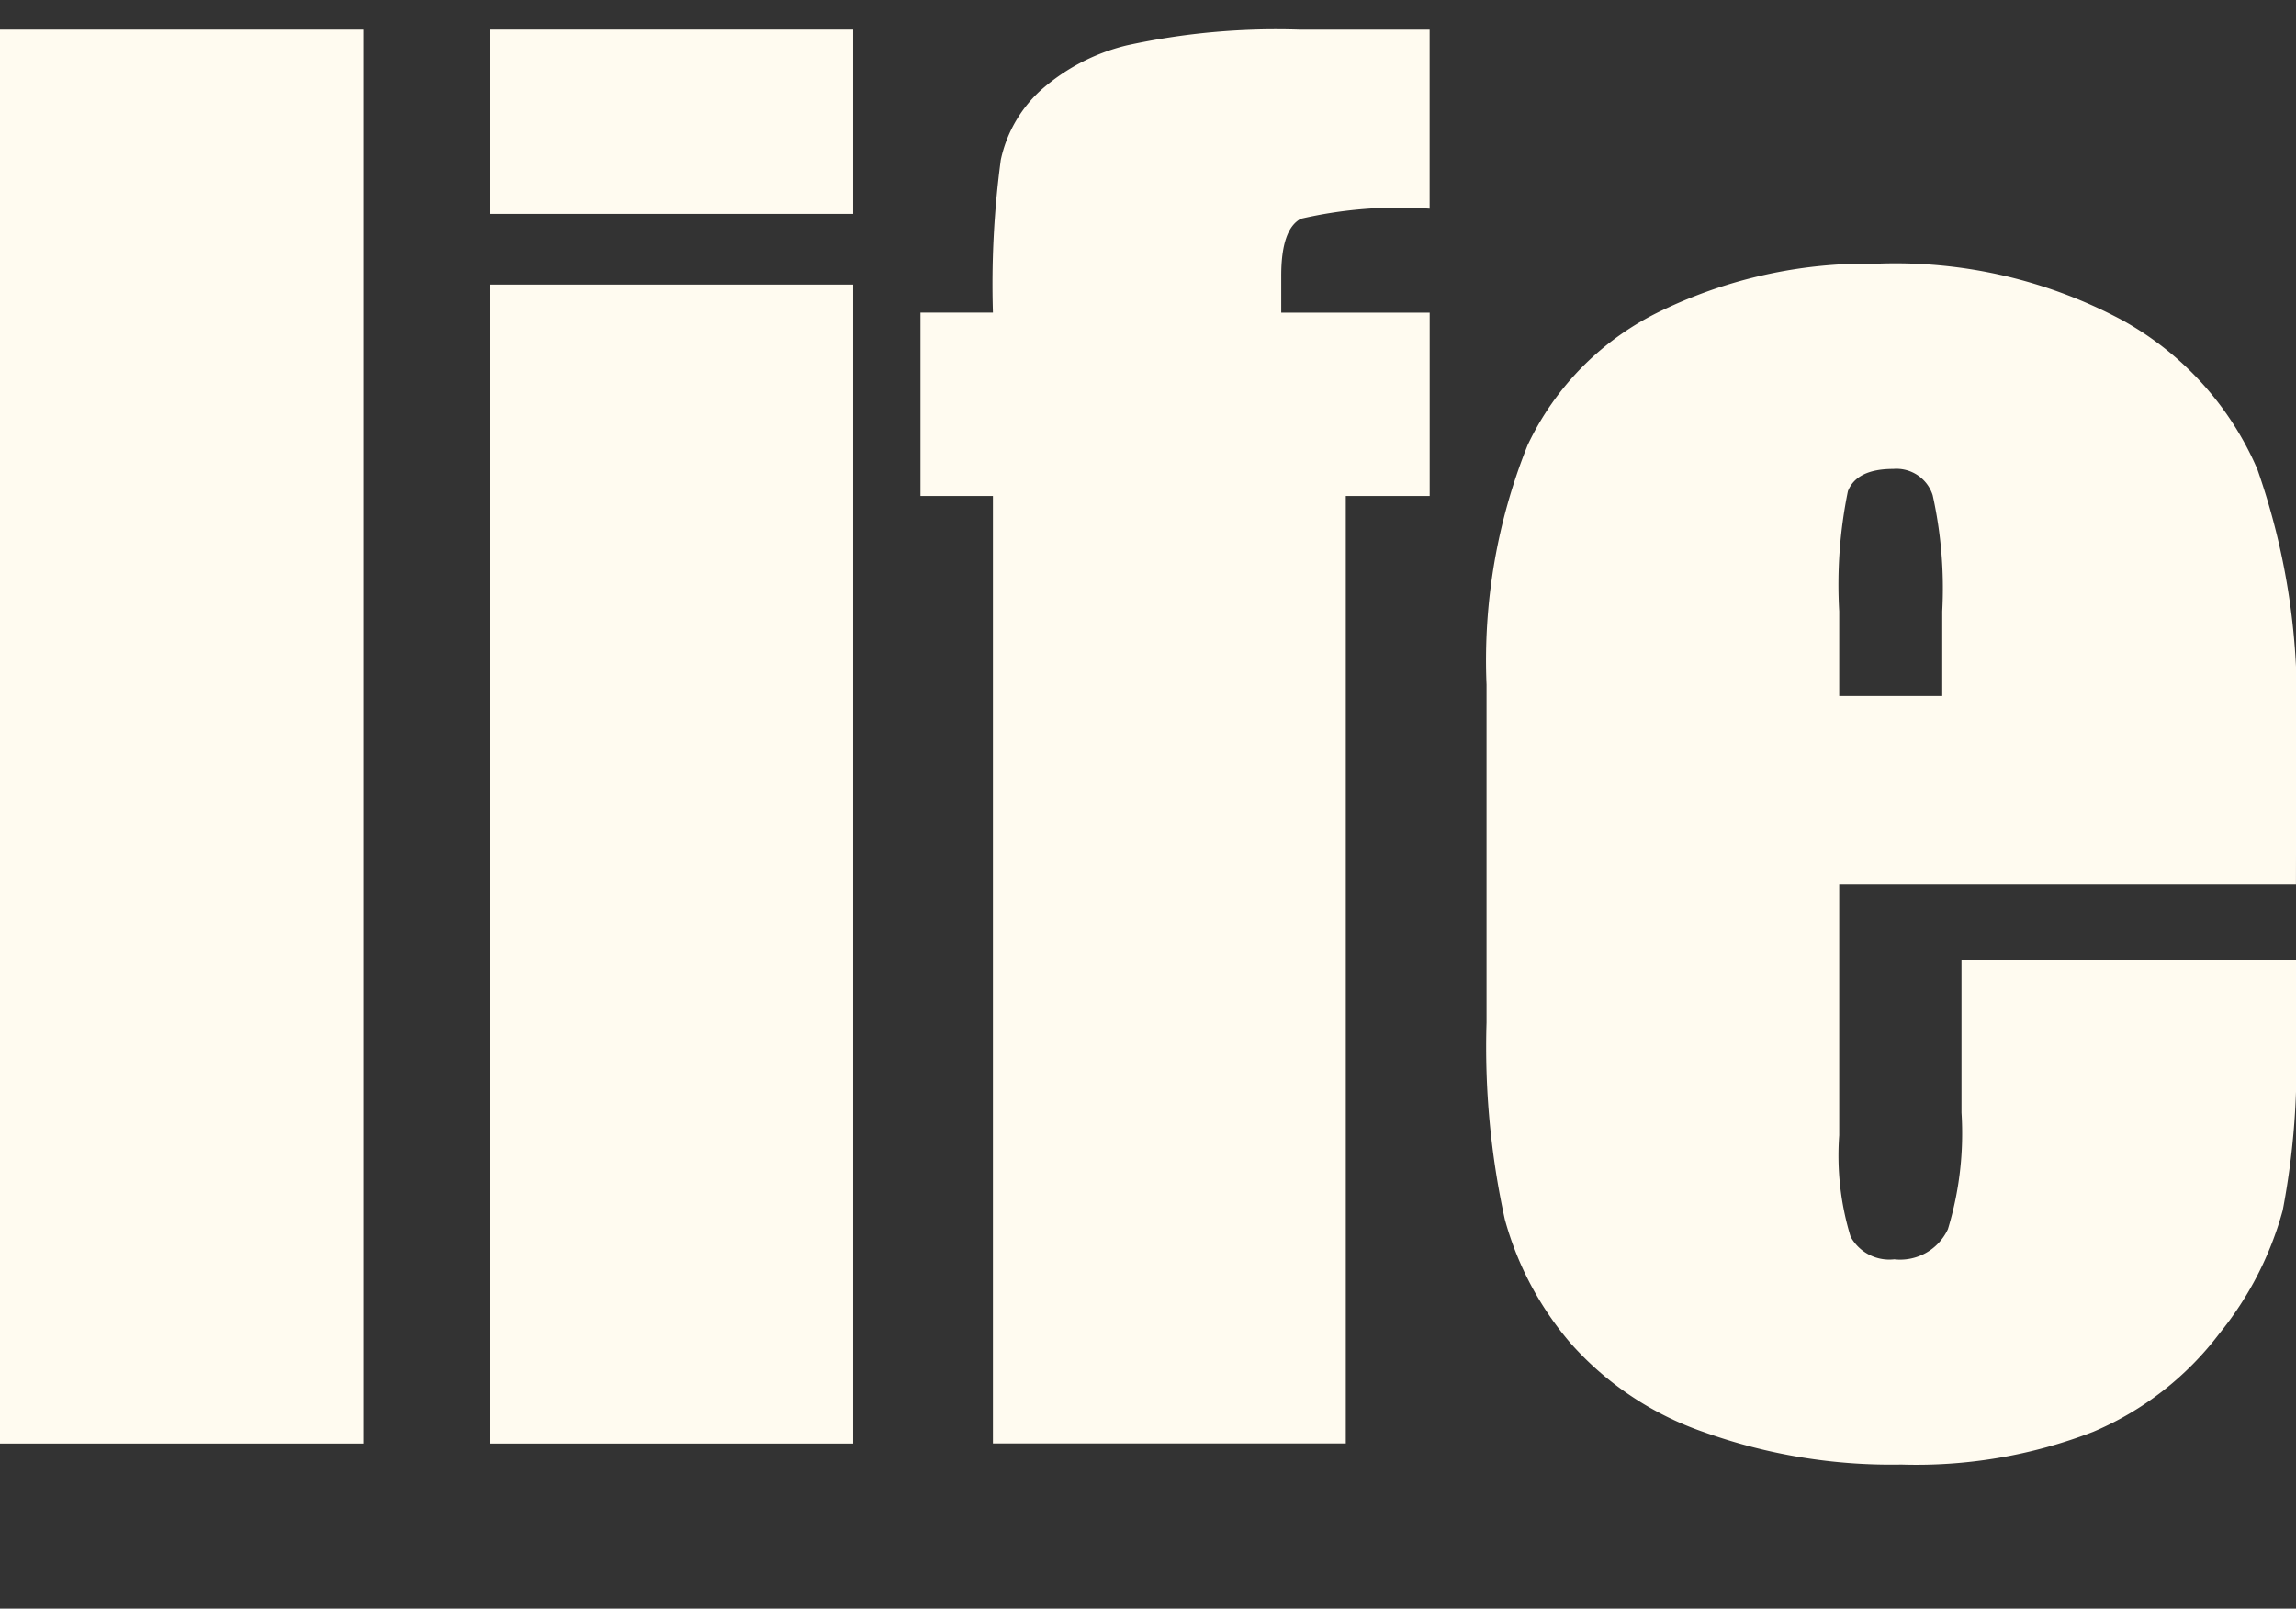
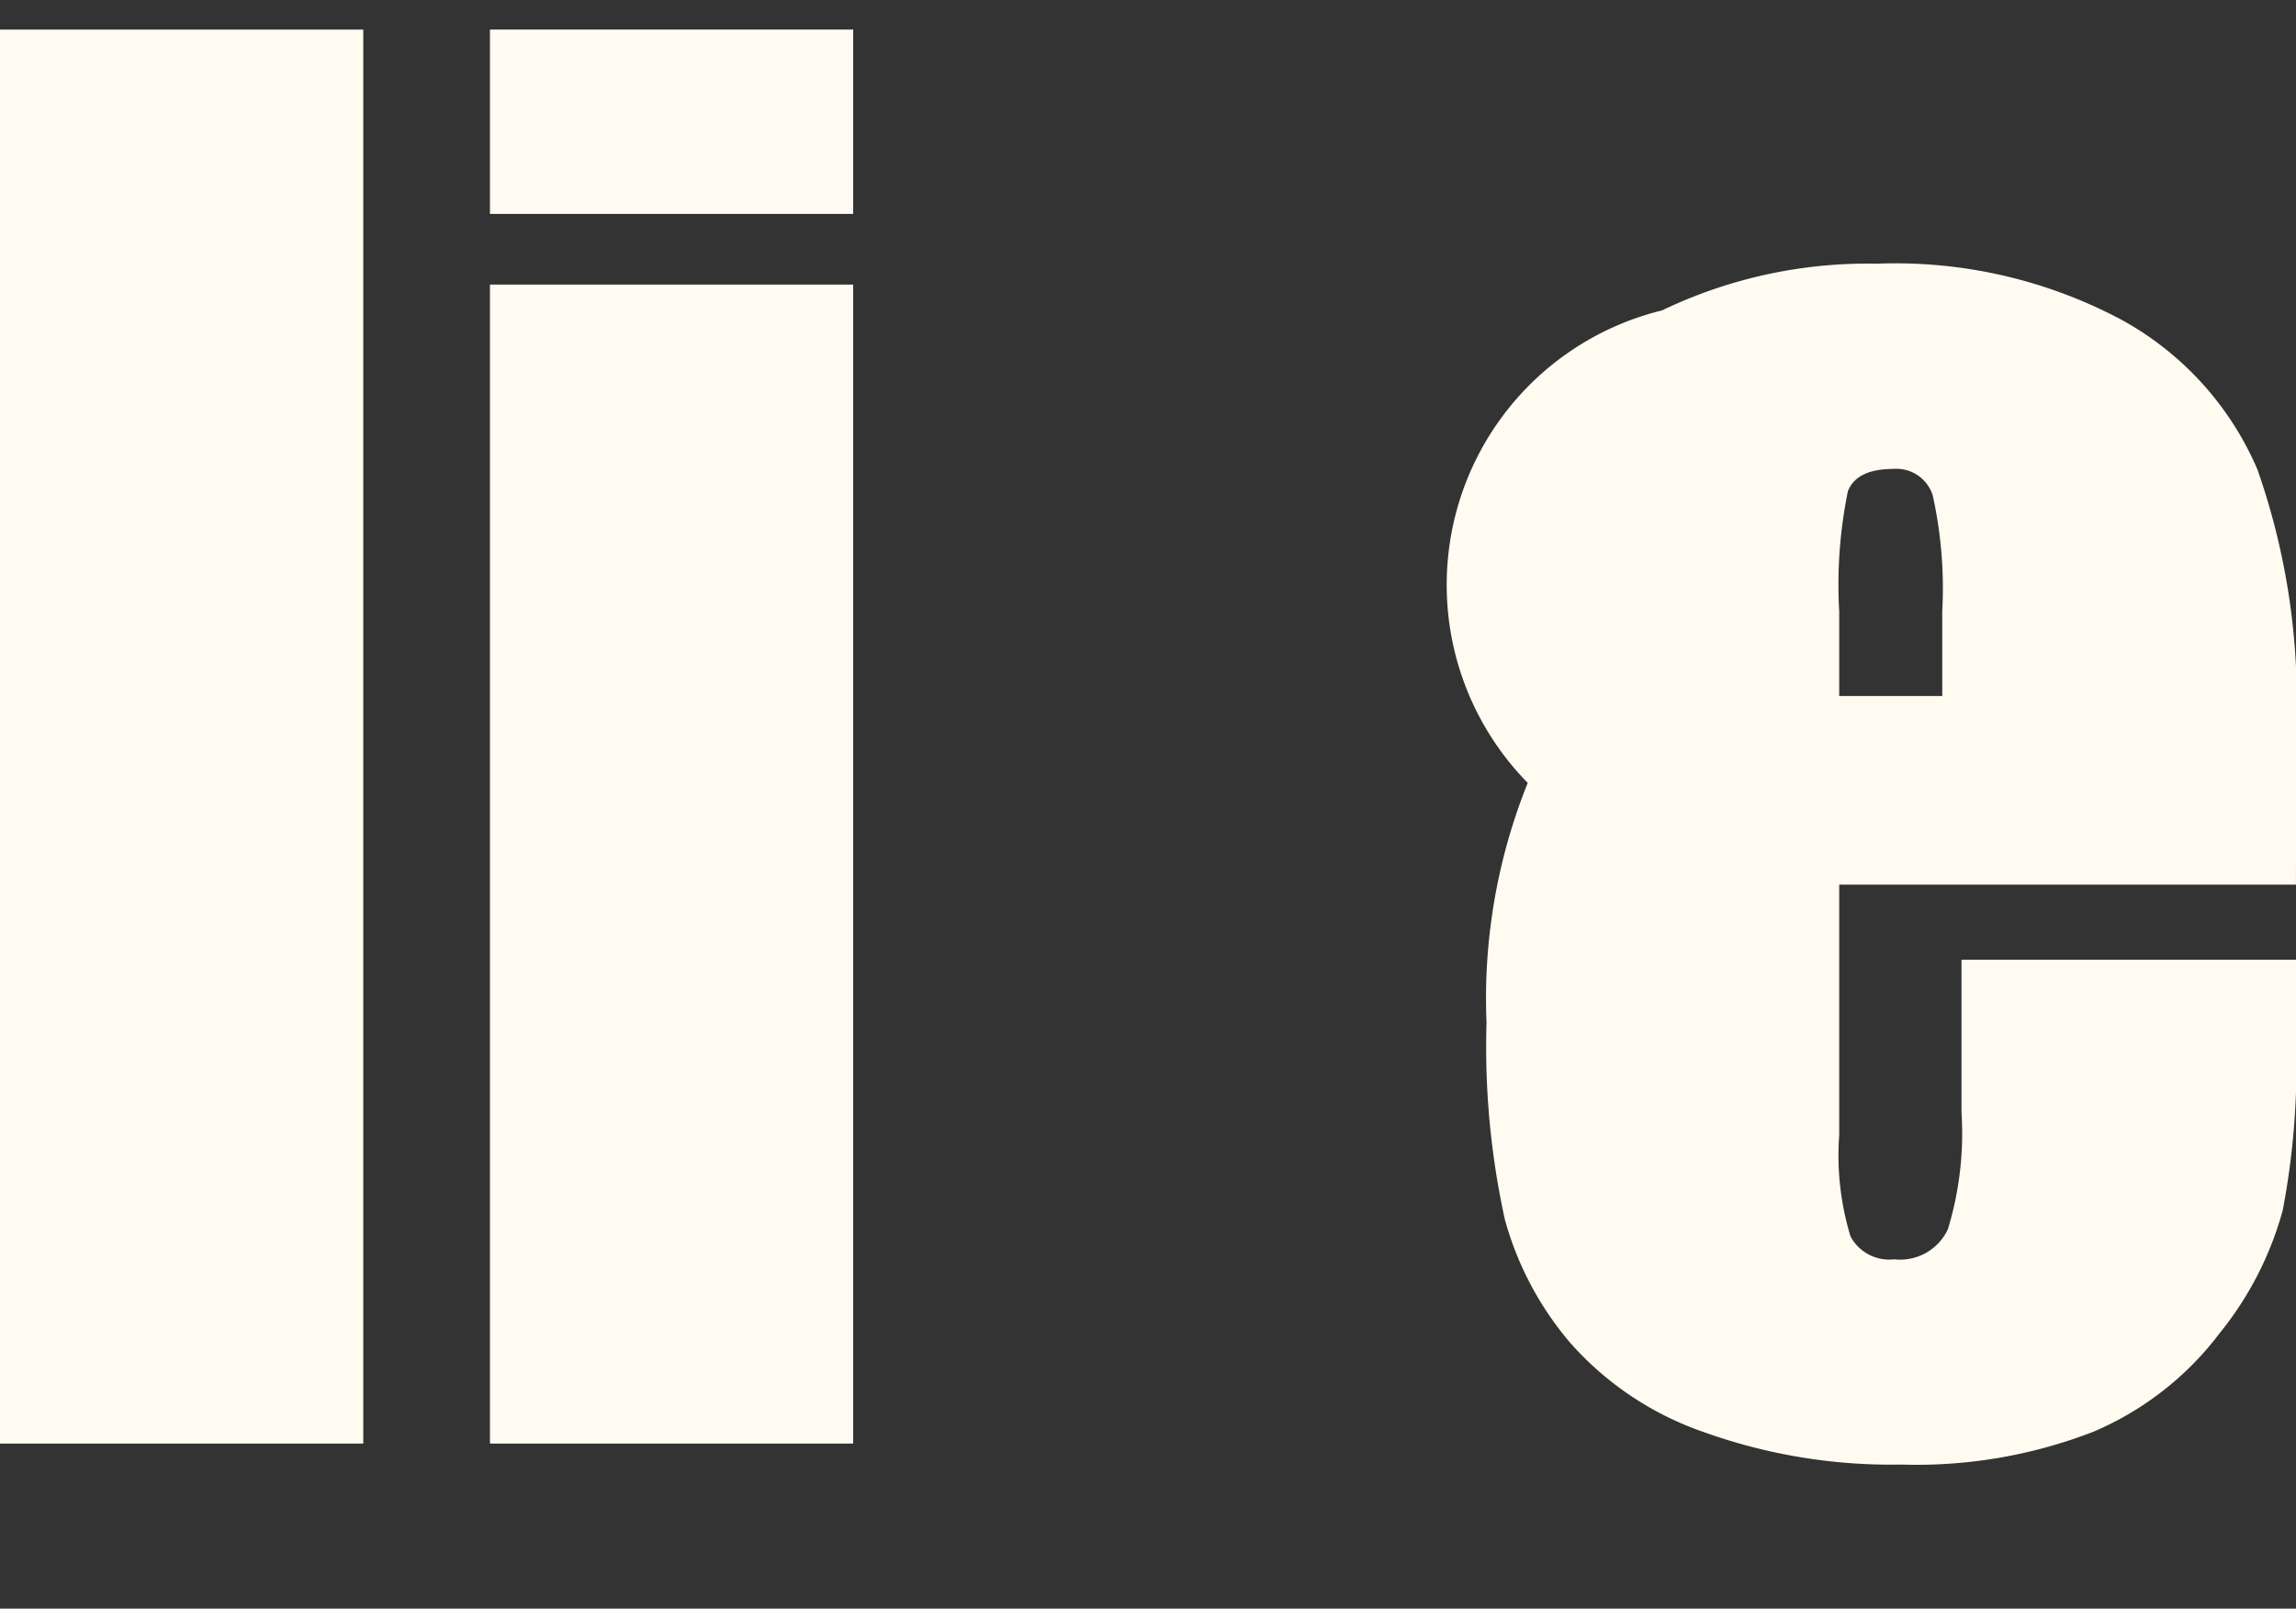
<svg xmlns="http://www.w3.org/2000/svg" width="44.589" height="31.241" viewBox="0 0 44.589 31.241">
  <rect x="0" y="0" width="44.589" height="31.241" fill="#333333" stroke="none" />
  <g id="グループ_2147" data-name="グループ 2147" transform="translate(-508.014 -476)">
    <rect id="長方形_2759" data-name="長方形 2759" width="7.055" height="27.46" transform="translate(508.014 476.575)" fill="#fffbf0" />
    <path id="パス_53592" data-name="パス 53592" d="M75.3,3.911H68.246V.331H75.3Zm0,23.881H68.246V5.284H75.3Z" transform="translate(449.283 476.243)" fill="#fffbf0" />
-     <path id="パス_53593" data-name="パス 53593" d="M82.948.332V3.809a8.481,8.481,0,0,0-2.5.195q-.383.2-.382,1.112v.712h2.883V9.389H81.32v18.4H74.467V9.389H73.06V5.827h1.407a18.124,18.124,0,0,1,.153-2.968,2.55,2.55,0,0,1,.756-1.332A3.882,3.882,0,0,1,77.062.638,13.583,13.583,0,0,1,80.438.332Z" transform="translate(452.83 476.244)" fill="#fffbf0" />
-     <path id="パス_53594" data-name="パス 53594" d="M95.11,15.008H86.24v4.868a5.389,5.389,0,0,0,.221,1.968.857.857,0,0,0,.848.441,1.024,1.024,0,0,0,1.042-.585,6.393,6.393,0,0,0,.264-2.265V16.466h6.5v1.662a15,15,0,0,1-.262,3.206,6.522,6.522,0,0,1-1.23,2.392,6.011,6.011,0,0,1-2.451,1.909,9.5,9.5,0,0,1-3.724.636,10.77,10.77,0,0,1-3.833-.629,6.126,6.126,0,0,1-2.586-1.721,6.224,6.224,0,0,1-1.282-2.409,15.6,15.6,0,0,1-.356-3.824V11.124a11.211,11.211,0,0,1,.8-4.656A5.487,5.487,0,0,1,82.8,3.856a9.217,9.217,0,0,1,4.174-.907,9.334,9.334,0,0,1,4.757,1.094,6.02,6.02,0,0,1,2.63,2.9,13.586,13.586,0,0,1,.754,5.08Zm-6.869-3.663V9.7a8.345,8.345,0,0,0-.186-2.256.739.739,0,0,0-.764-.509q-.711,0-.882.432A9.033,9.033,0,0,0,86.24,9.7v1.645Z" transform="translate(457.492 478.172)" fill="#fffbf0" />
+     <path id="パス_53594" data-name="パス 53594" d="M95.11,15.008H86.24v4.868a5.389,5.389,0,0,0,.221,1.968.857.857,0,0,0,.848.441,1.024,1.024,0,0,0,1.042-.585,6.393,6.393,0,0,0,.264-2.265V16.466h6.5v1.662a15,15,0,0,1-.262,3.206,6.522,6.522,0,0,1-1.23,2.392,6.011,6.011,0,0,1-2.451,1.909,9.5,9.5,0,0,1-3.724.636,10.77,10.77,0,0,1-3.833-.629,6.126,6.126,0,0,1-2.586-1.721,6.224,6.224,0,0,1-1.282-2.409,15.6,15.6,0,0,1-.356-3.824a11.211,11.211,0,0,1,.8-4.656A5.487,5.487,0,0,1,82.8,3.856a9.217,9.217,0,0,1,4.174-.907,9.334,9.334,0,0,1,4.757,1.094,6.02,6.02,0,0,1,2.63,2.9,13.586,13.586,0,0,1,.754,5.08Zm-6.869-3.663V9.7a8.345,8.345,0,0,0-.186-2.256.739.739,0,0,0-.764-.509q-.711,0-.882.432A9.033,9.033,0,0,0,86.24,9.7v1.645Z" transform="translate(457.492 478.172)" fill="#fffbf0" />
    <rect id="長方形_2760" data-name="長方形 2760" width="34.13" height="31.241" transform="translate(511.541 476)" fill="none" />
  </g>
</svg>